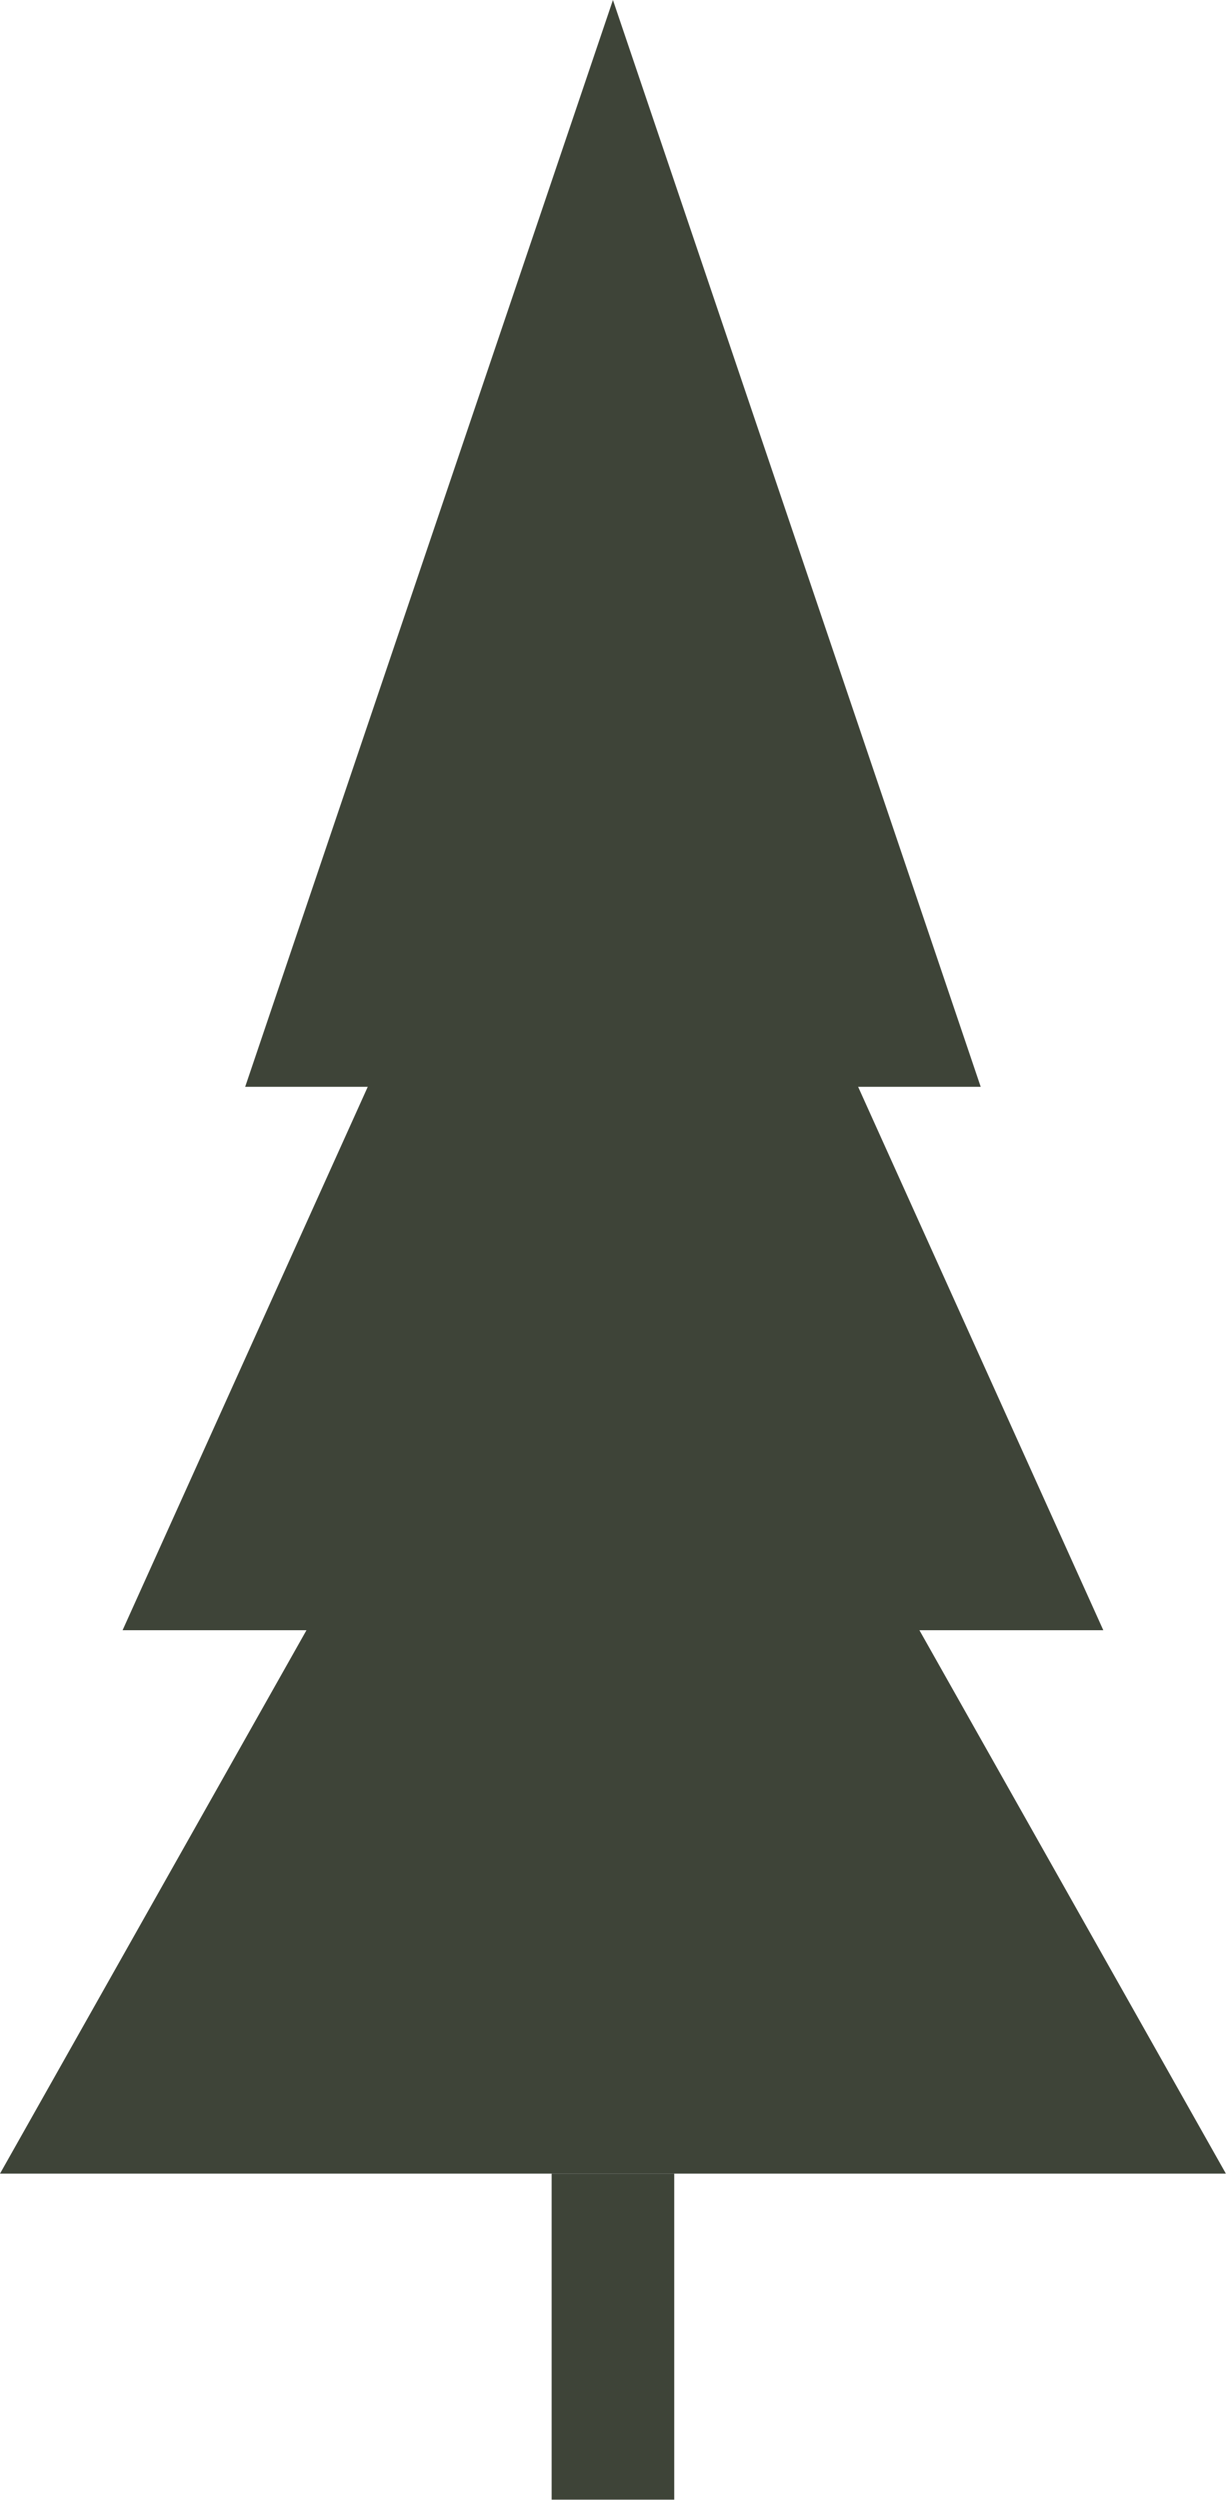
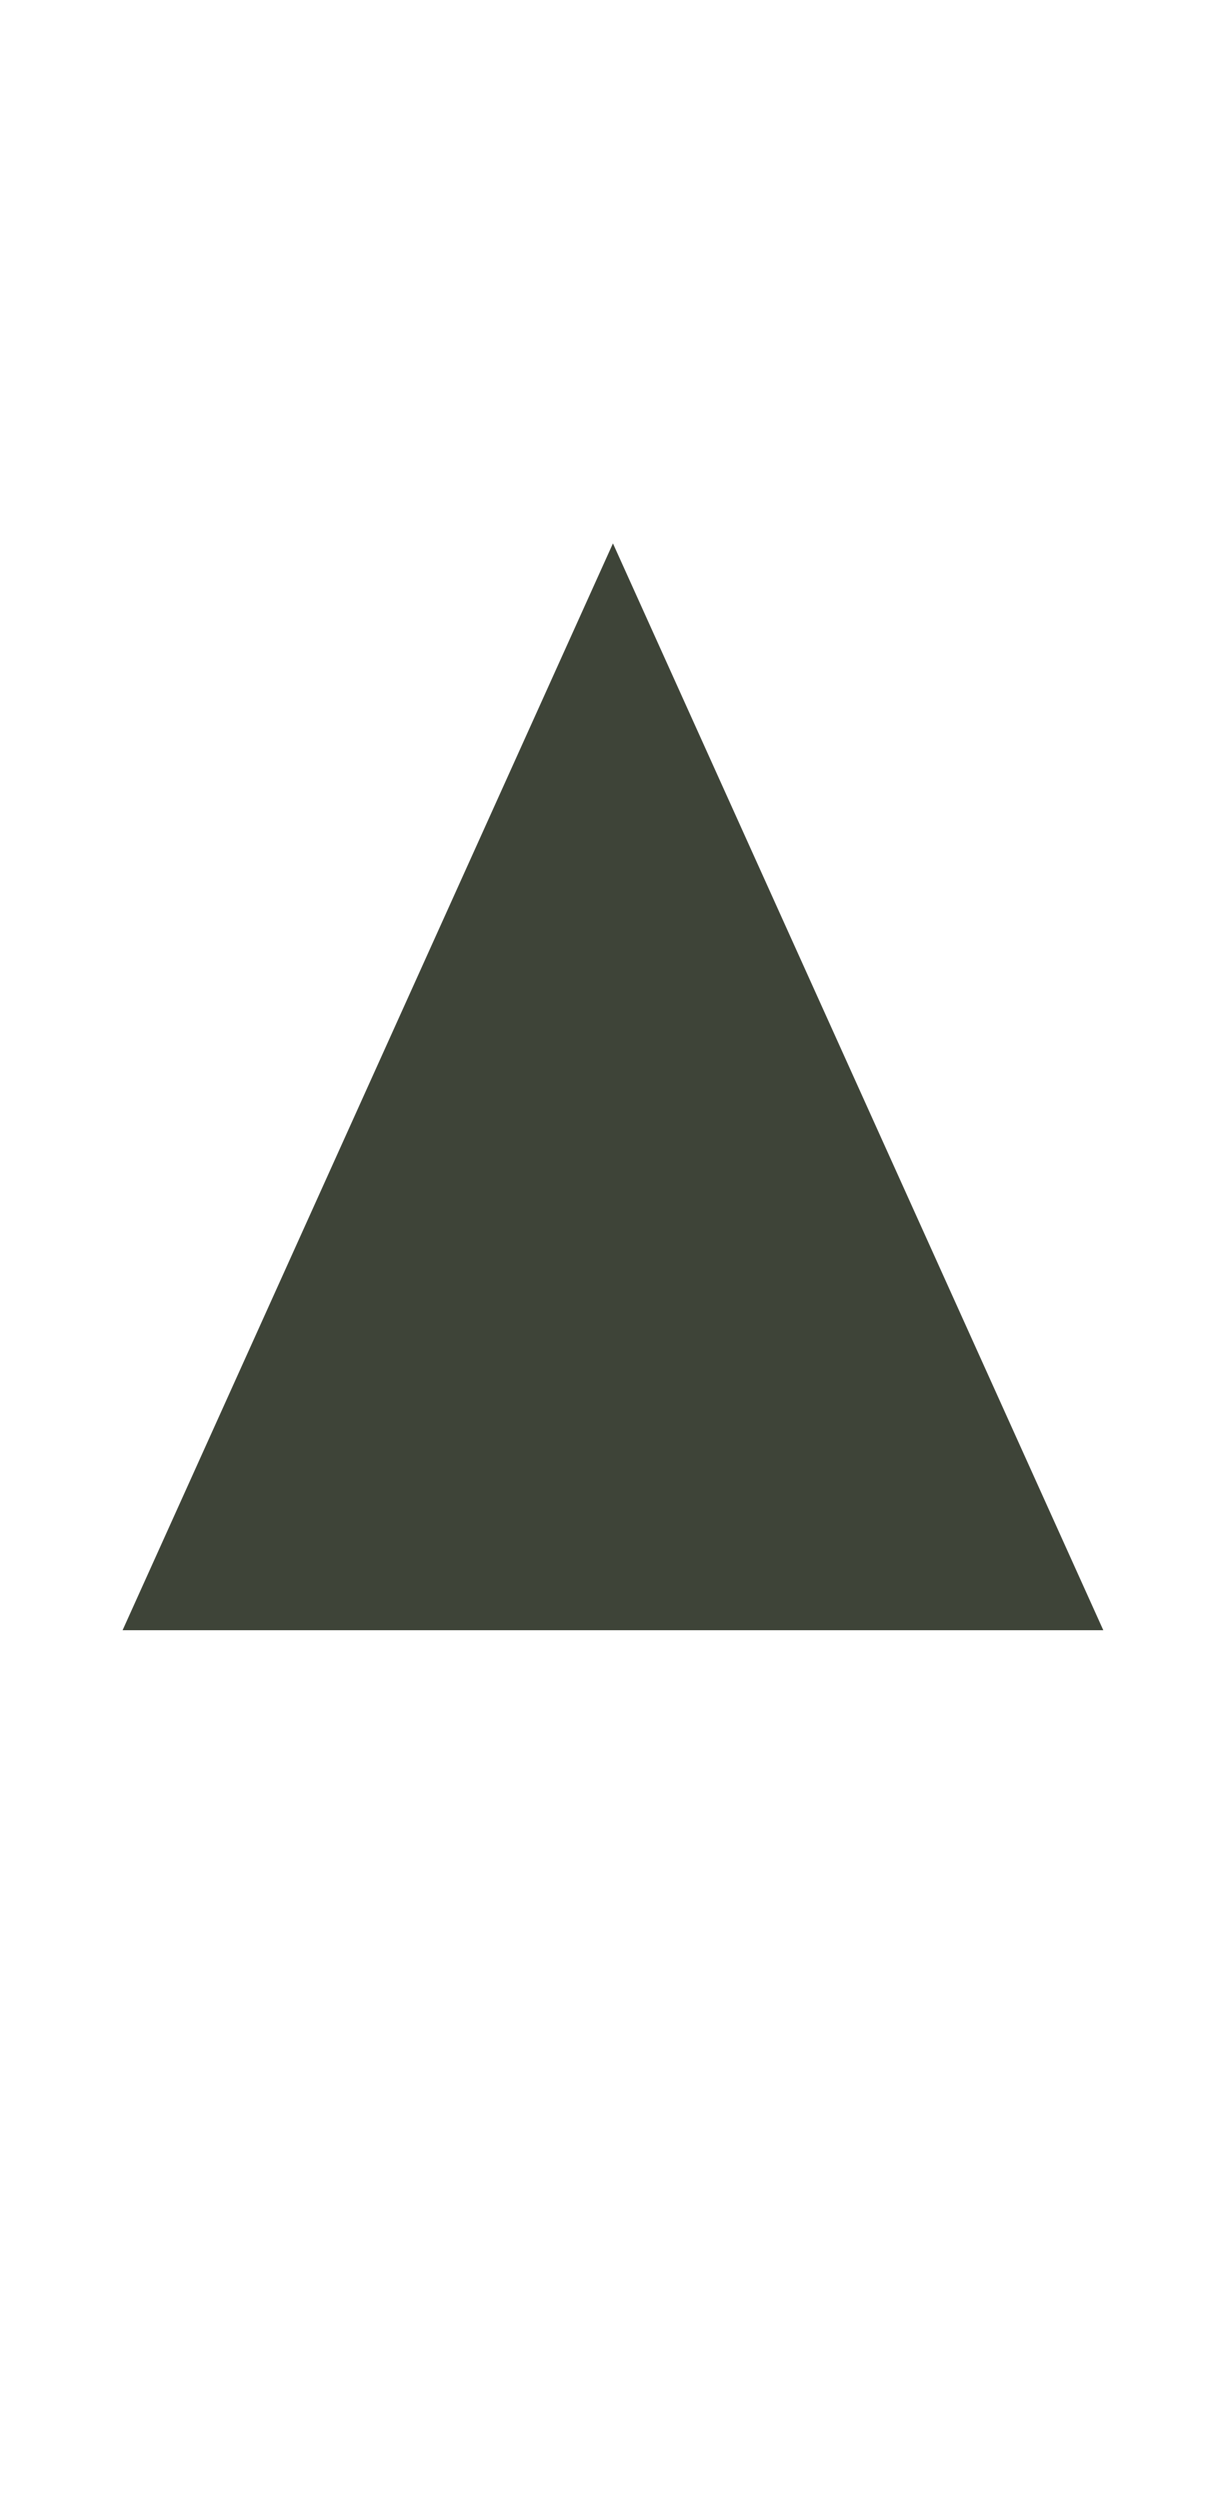
<svg xmlns="http://www.w3.org/2000/svg" width="229" height="465" viewBox="0 0 229 465" fill="none">
-   <path d="M0 404.263L114.025 202.133L228.05 404.263H0Z" fill="#3E4438" />
  <path d="M22.805 303.193L114.025 101.062L205.245 303.193H22.805Z" fill="#3E4438" />
-   <path d="M45.609 202.13L114.024 0L182.439 202.13H45.609Z" fill="#3E4438" />
-   <path d="M125.426 404.258H102.621V464.897H125.426V404.258Z" fill="#3E4438" />
</svg>